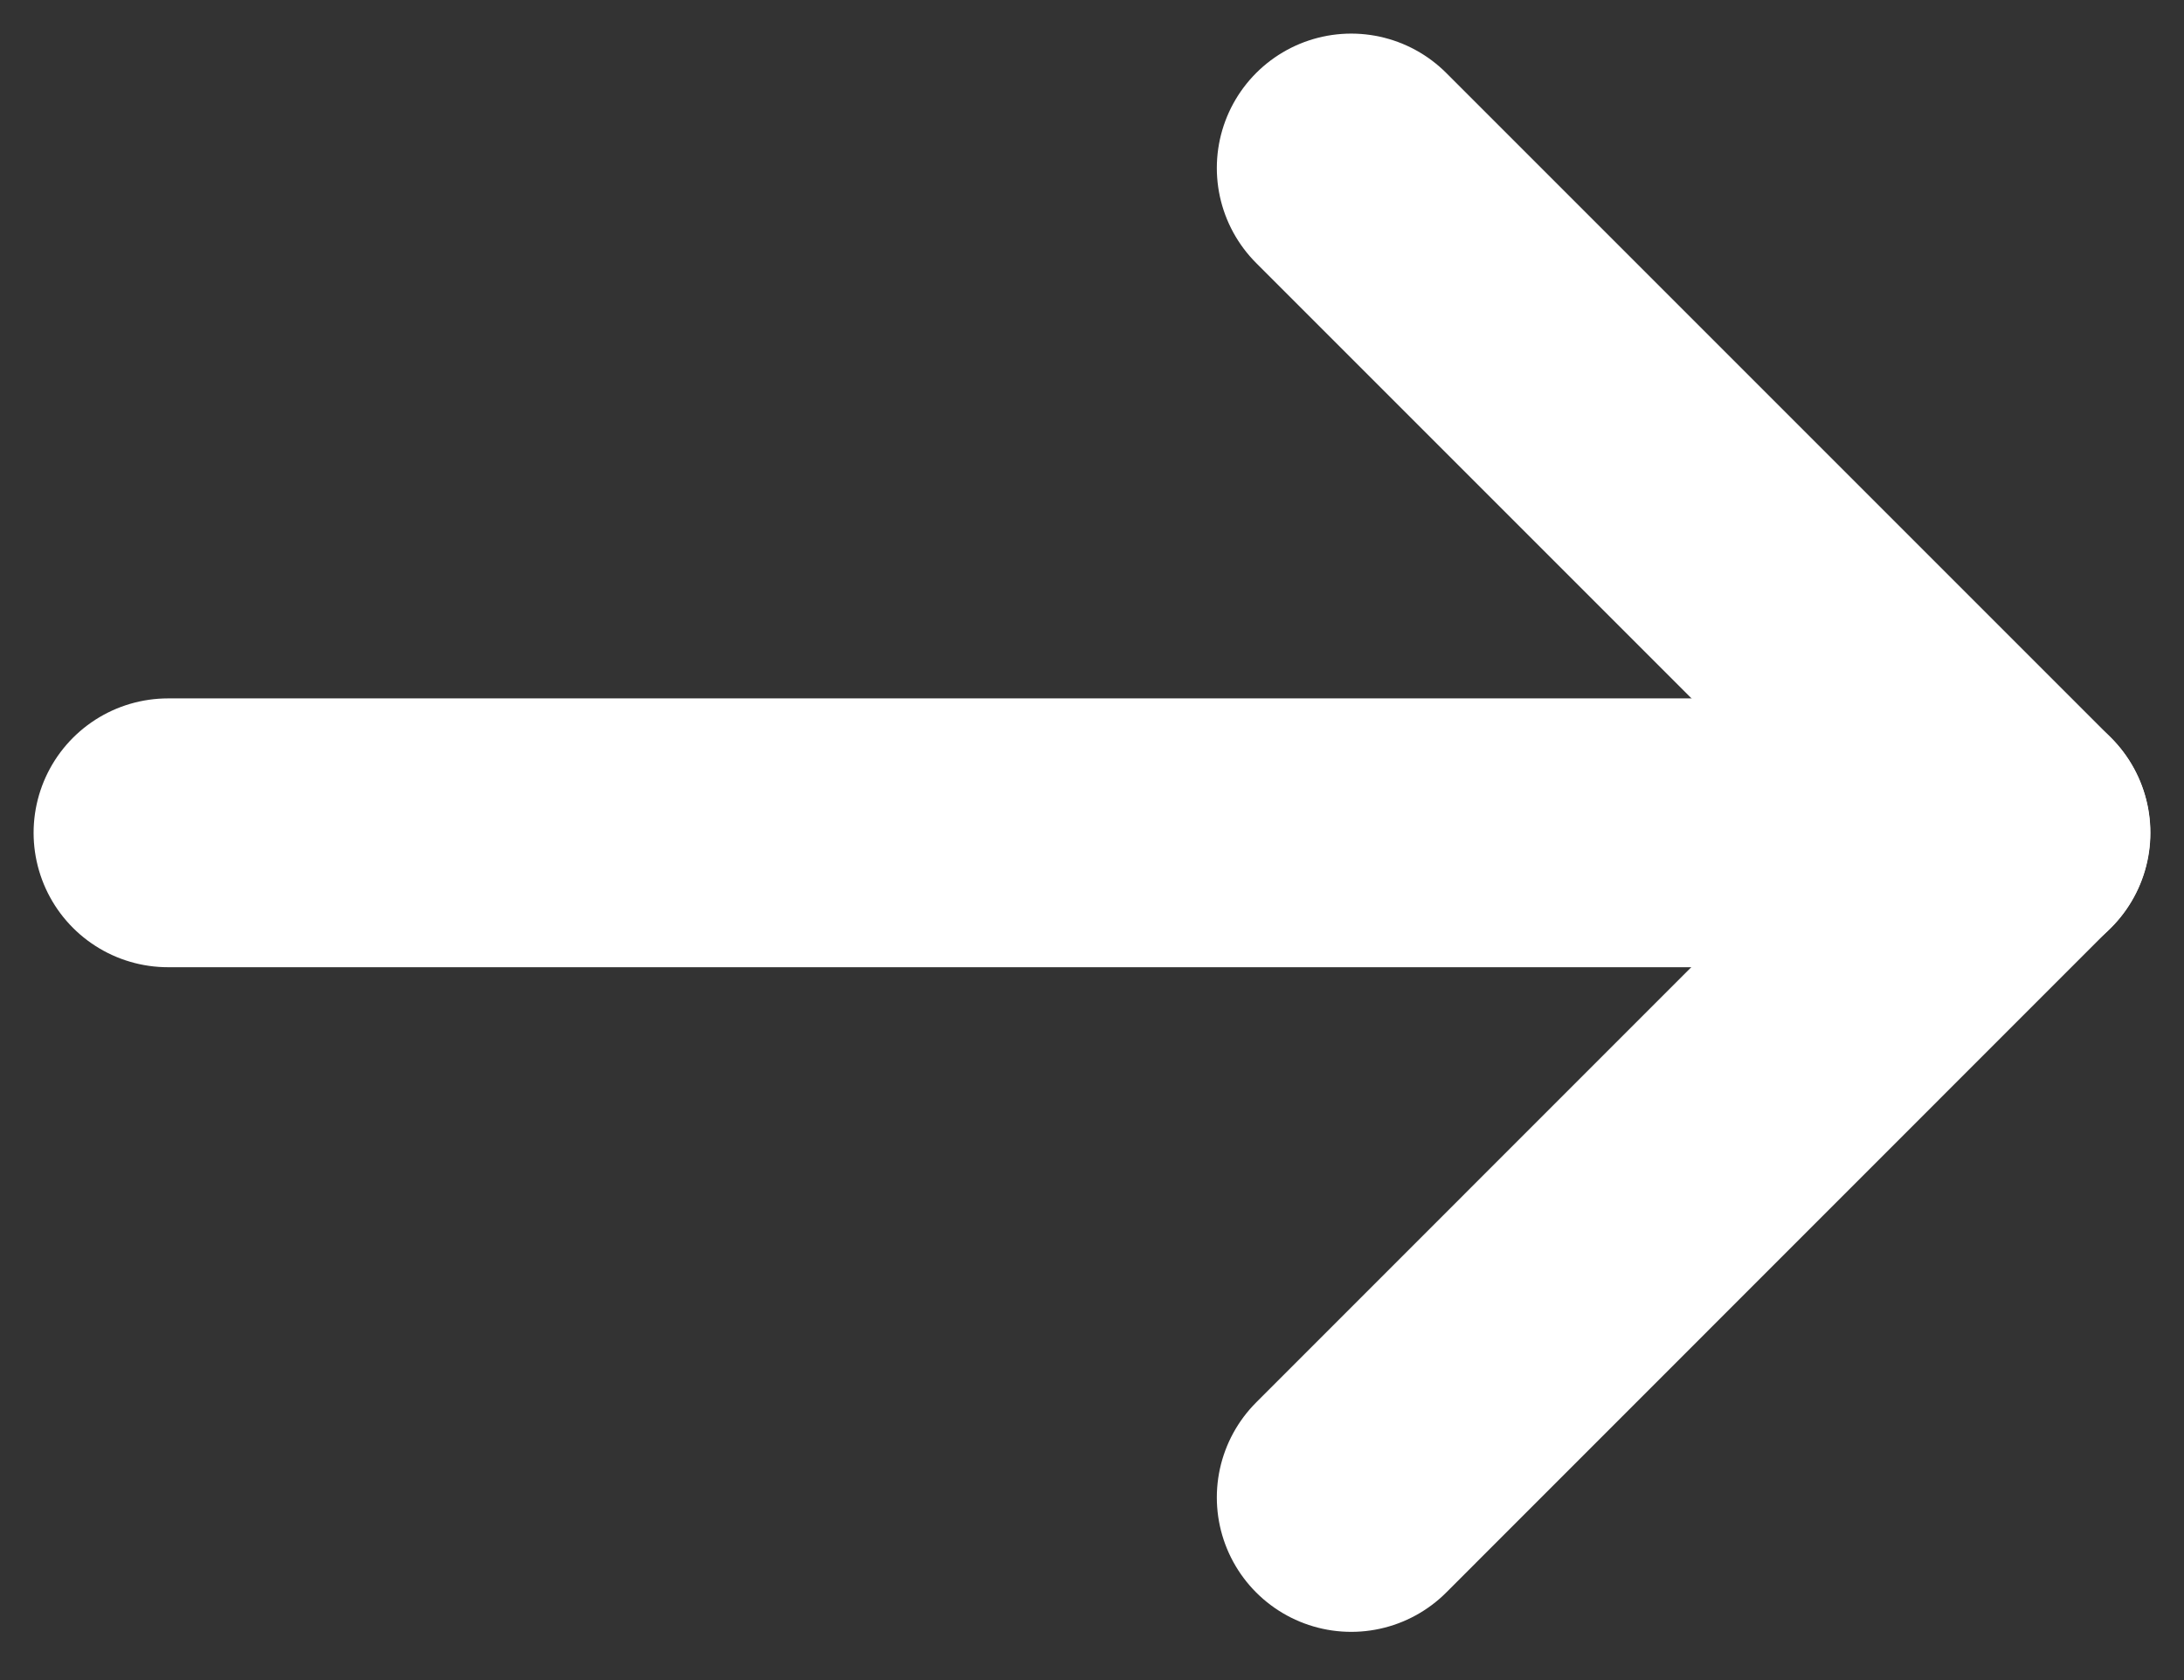
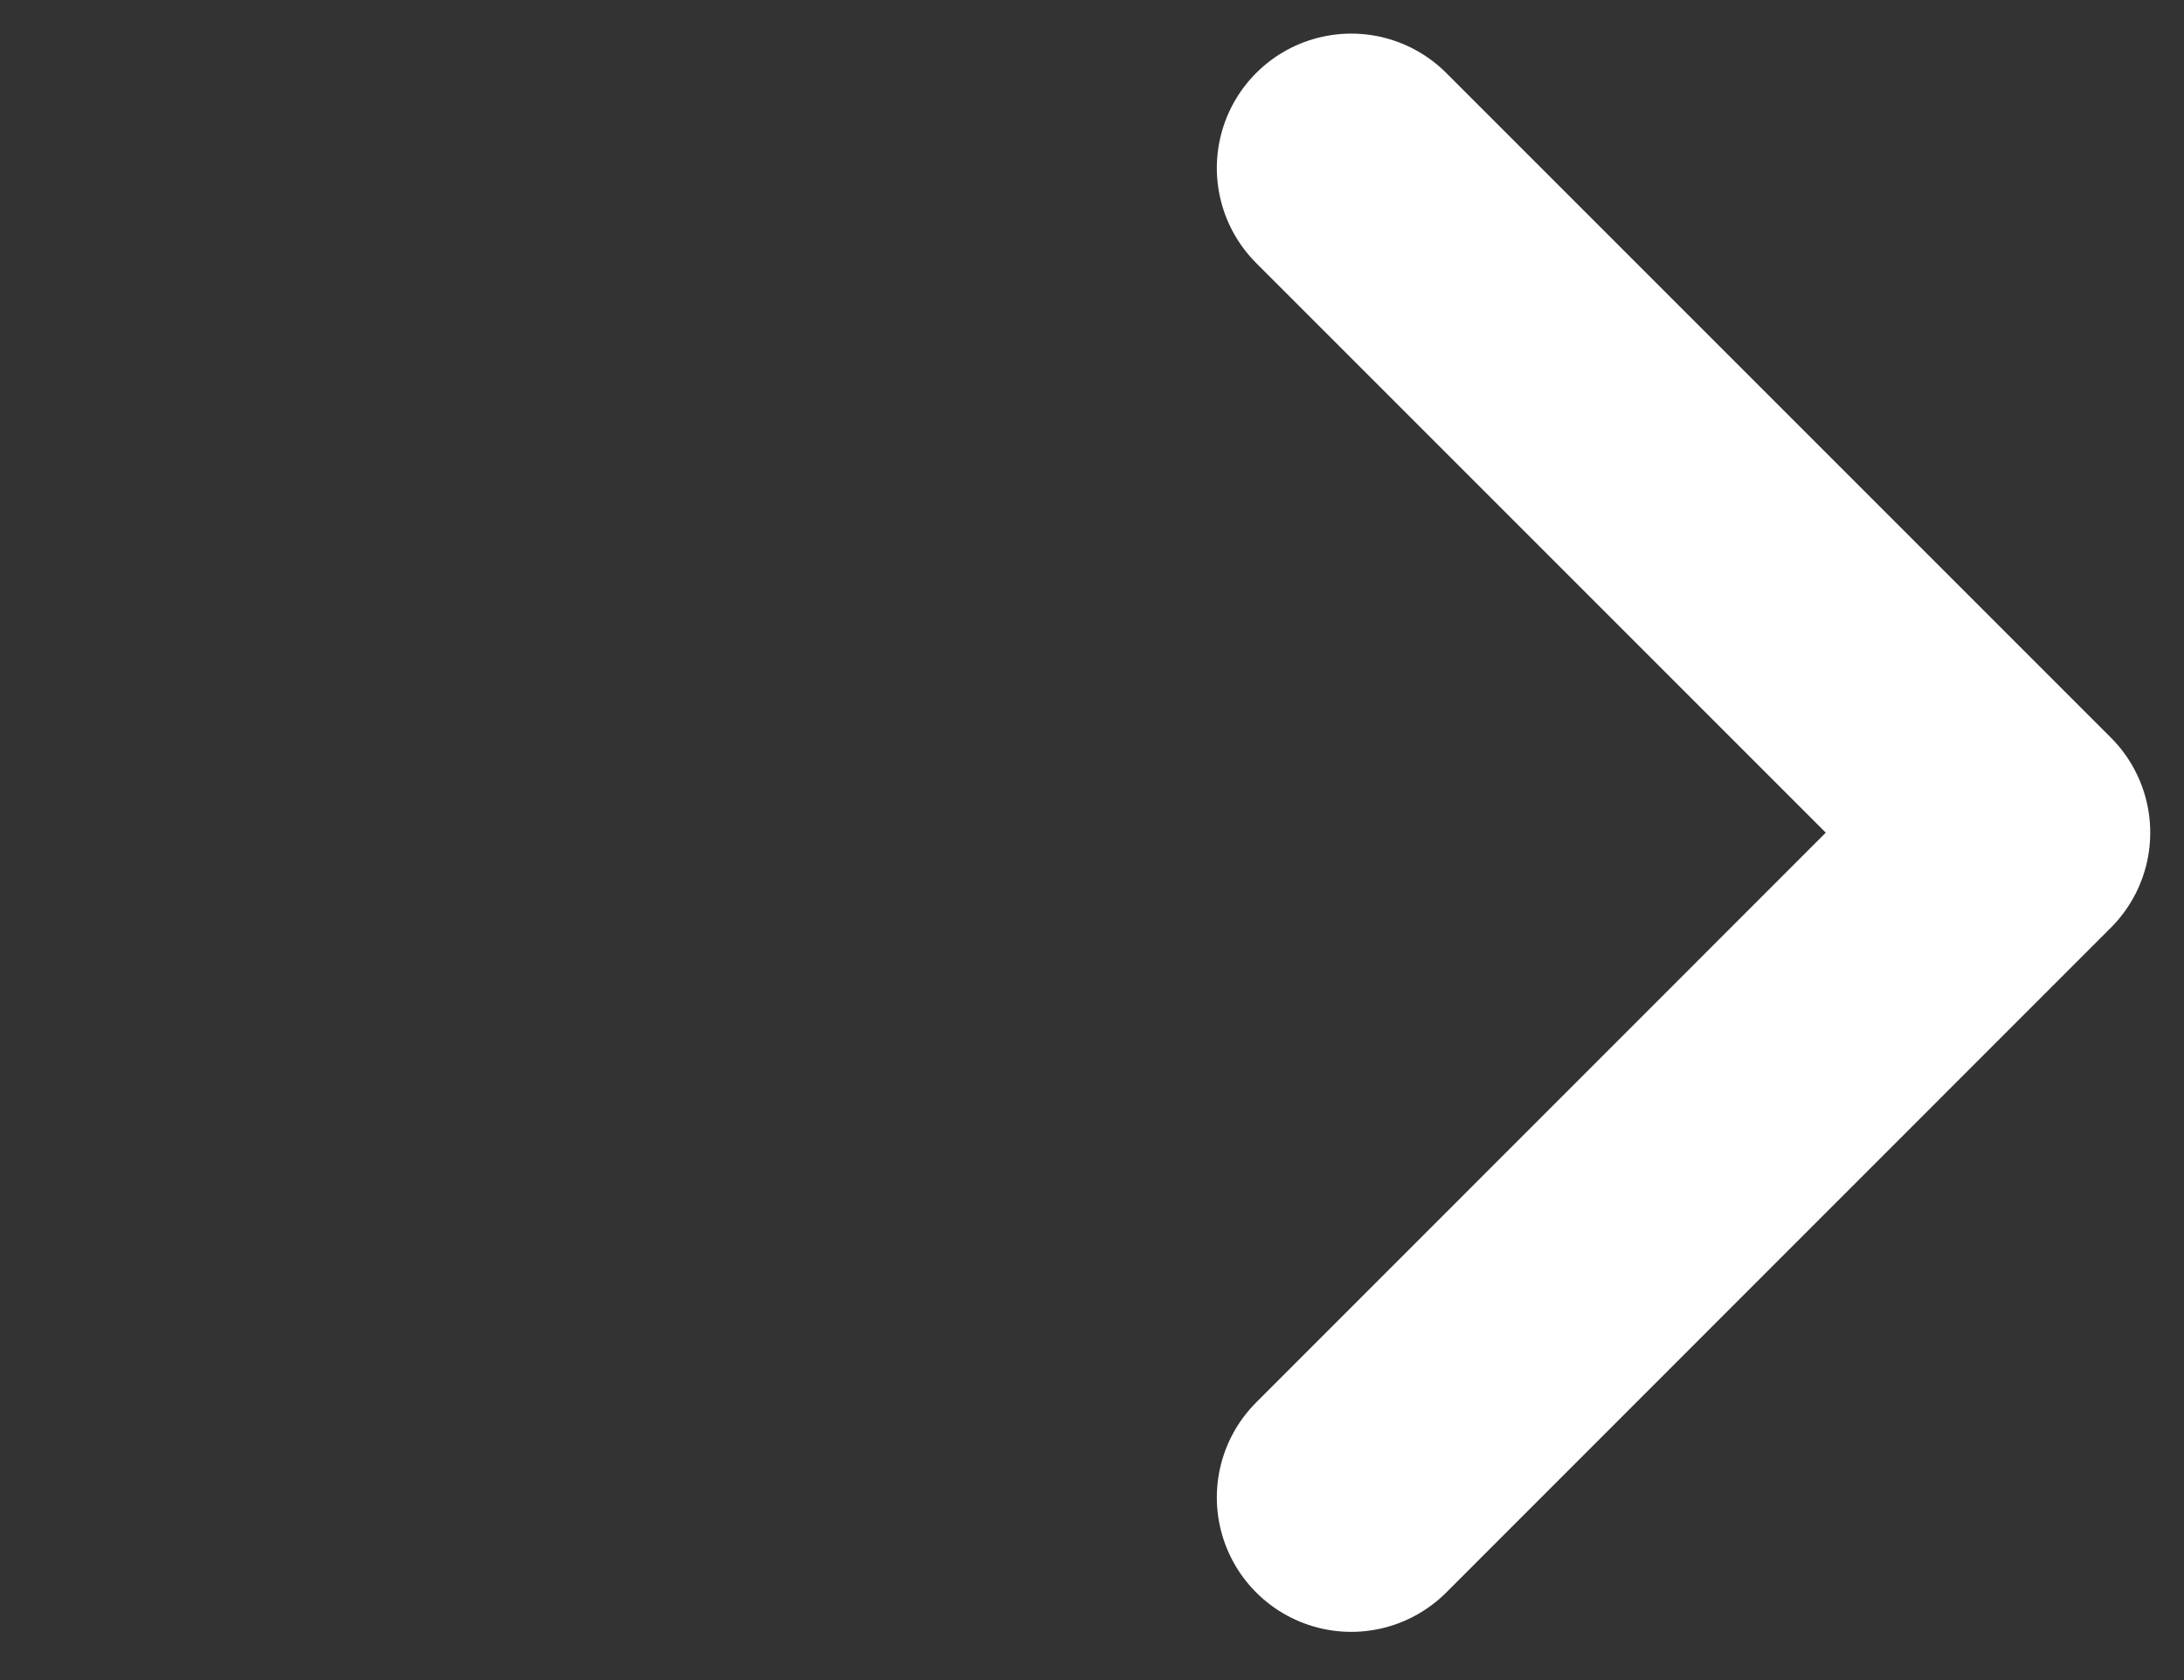
<svg xmlns="http://www.w3.org/2000/svg" width="13" height="10" viewBox="0 0 13 10" fill="none">
  <rect x="0" y="0" width="13" height="10" fill="#333333" stroke="none" />
-   <path d="M1 4.957L12 4.957" stroke="white" stroke-width="1.6" stroke-linecap="round" stroke-linejoin="round" />
  <path d="M8.043 1L11.999 4.956L8.043 8.913" stroke="white" stroke-width="1.6" stroke-linecap="round" stroke-linejoin="round" />
</svg>